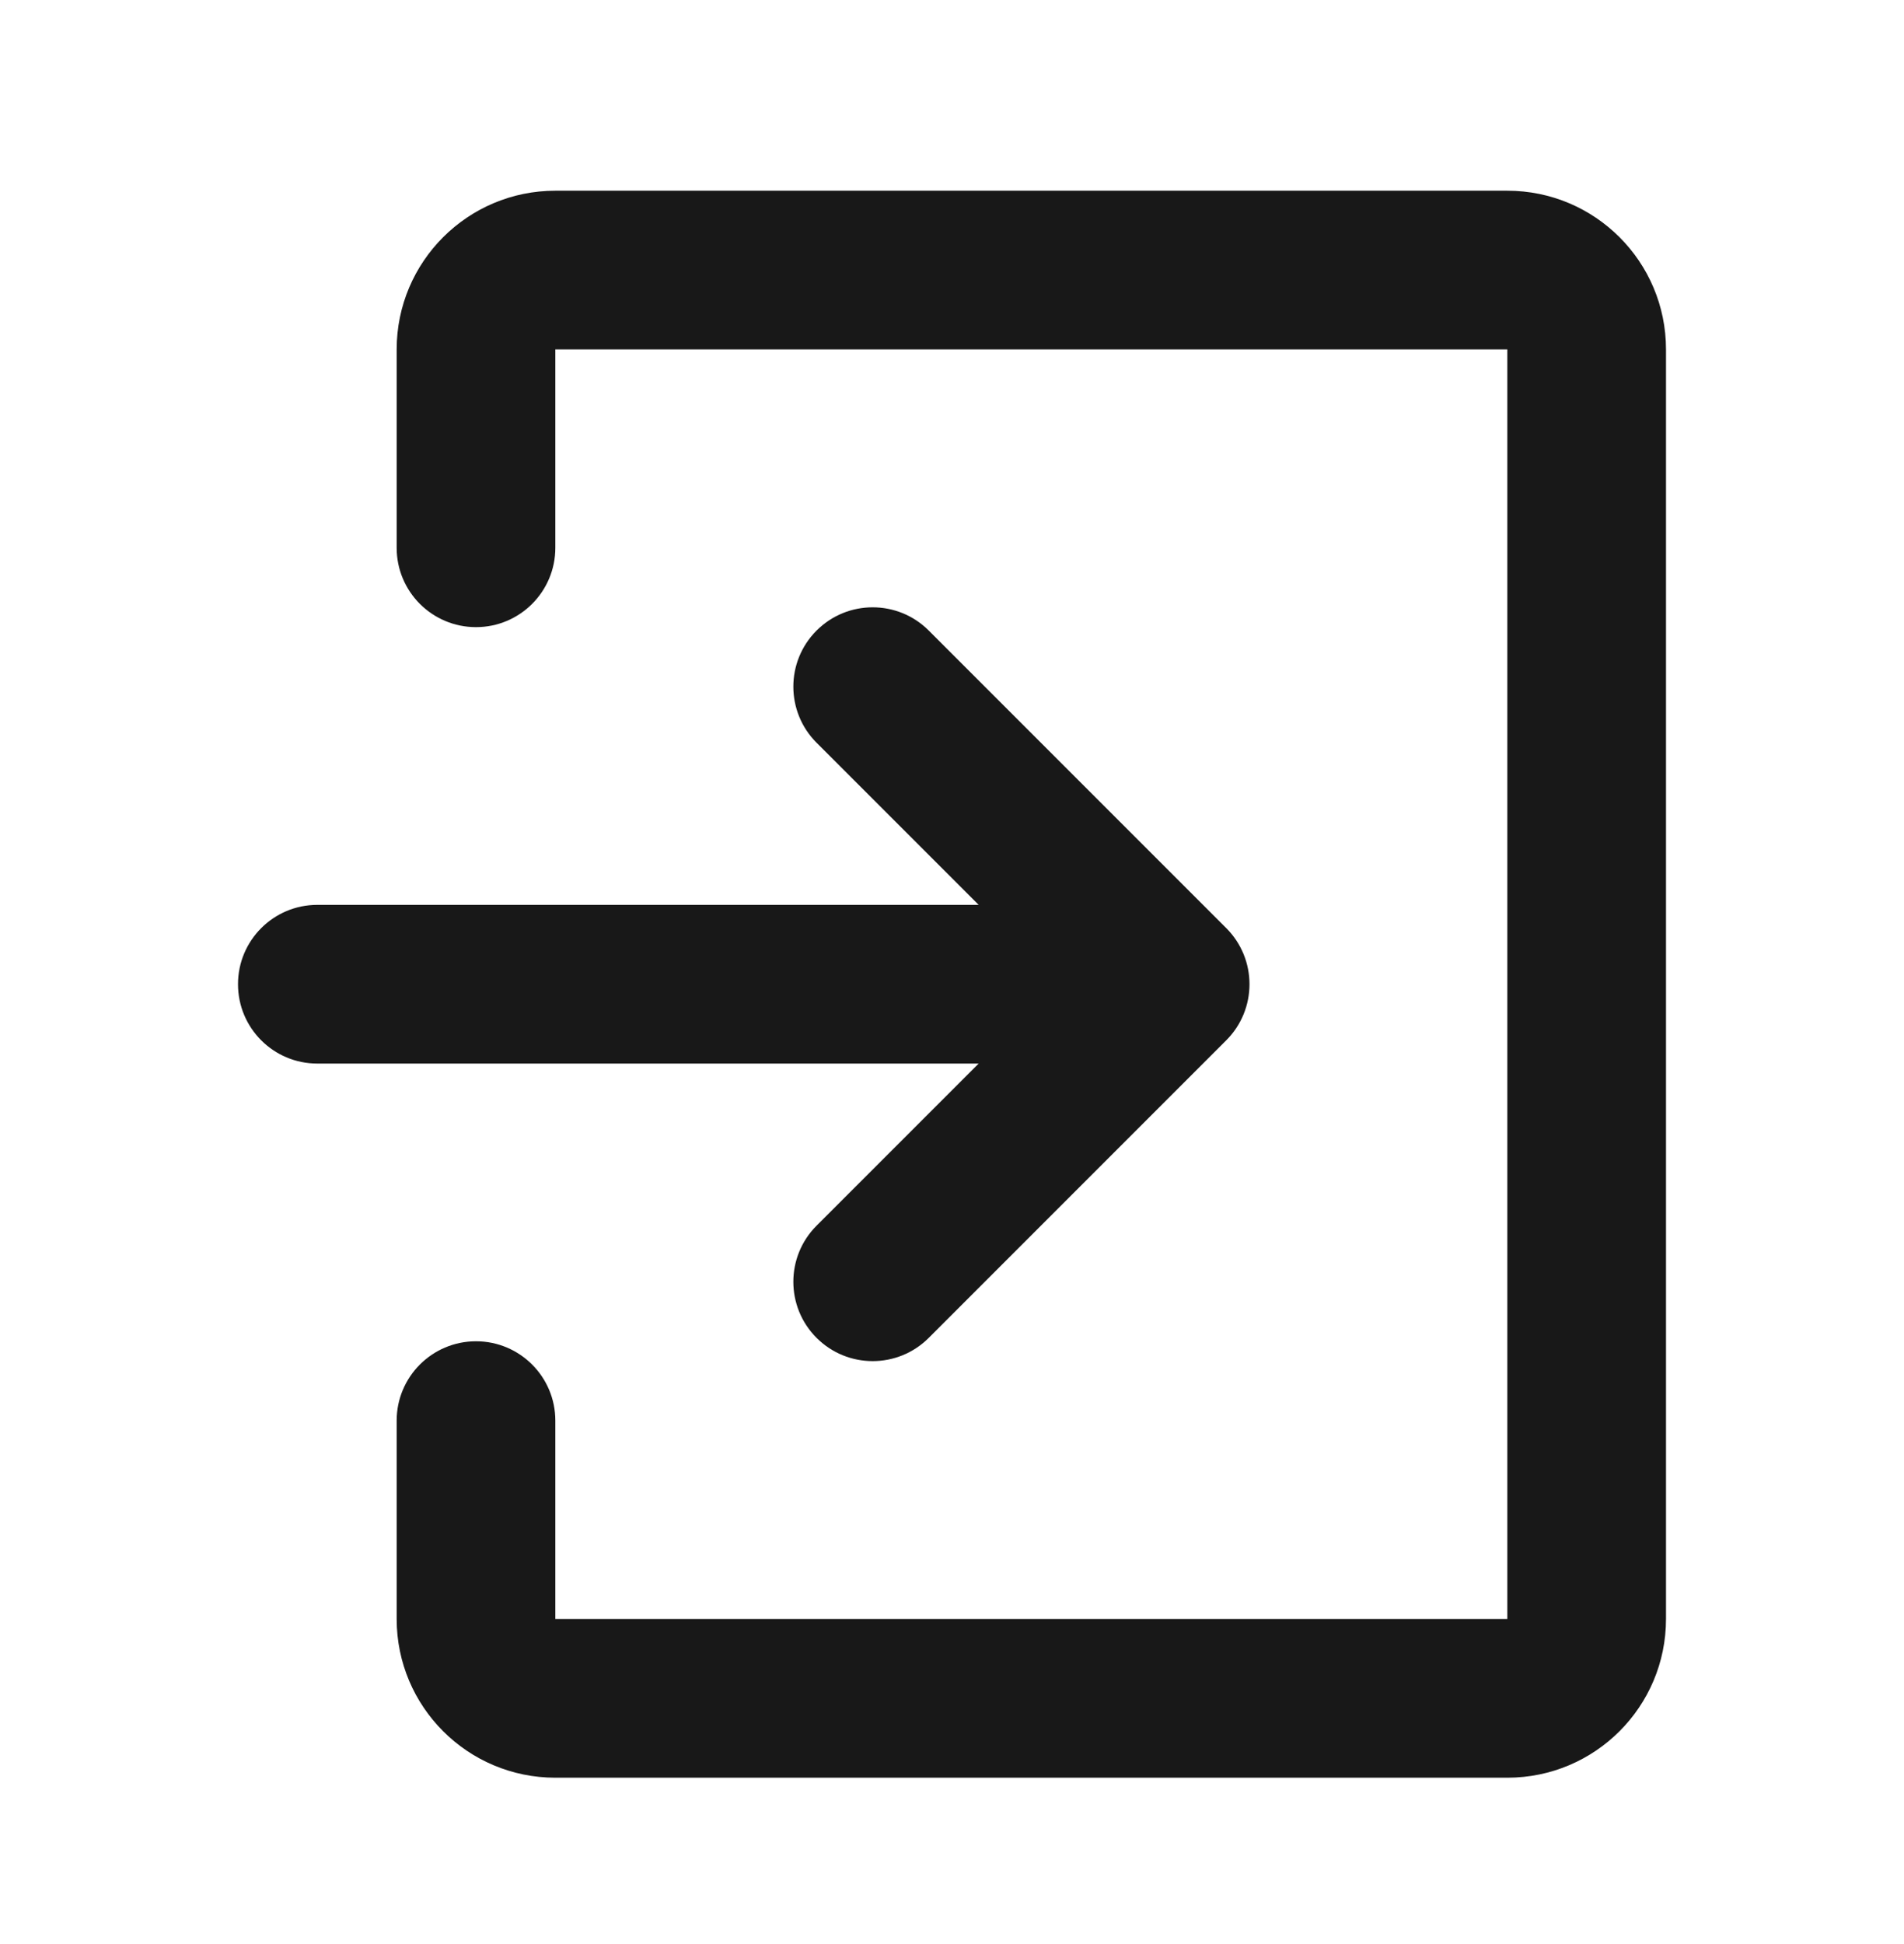
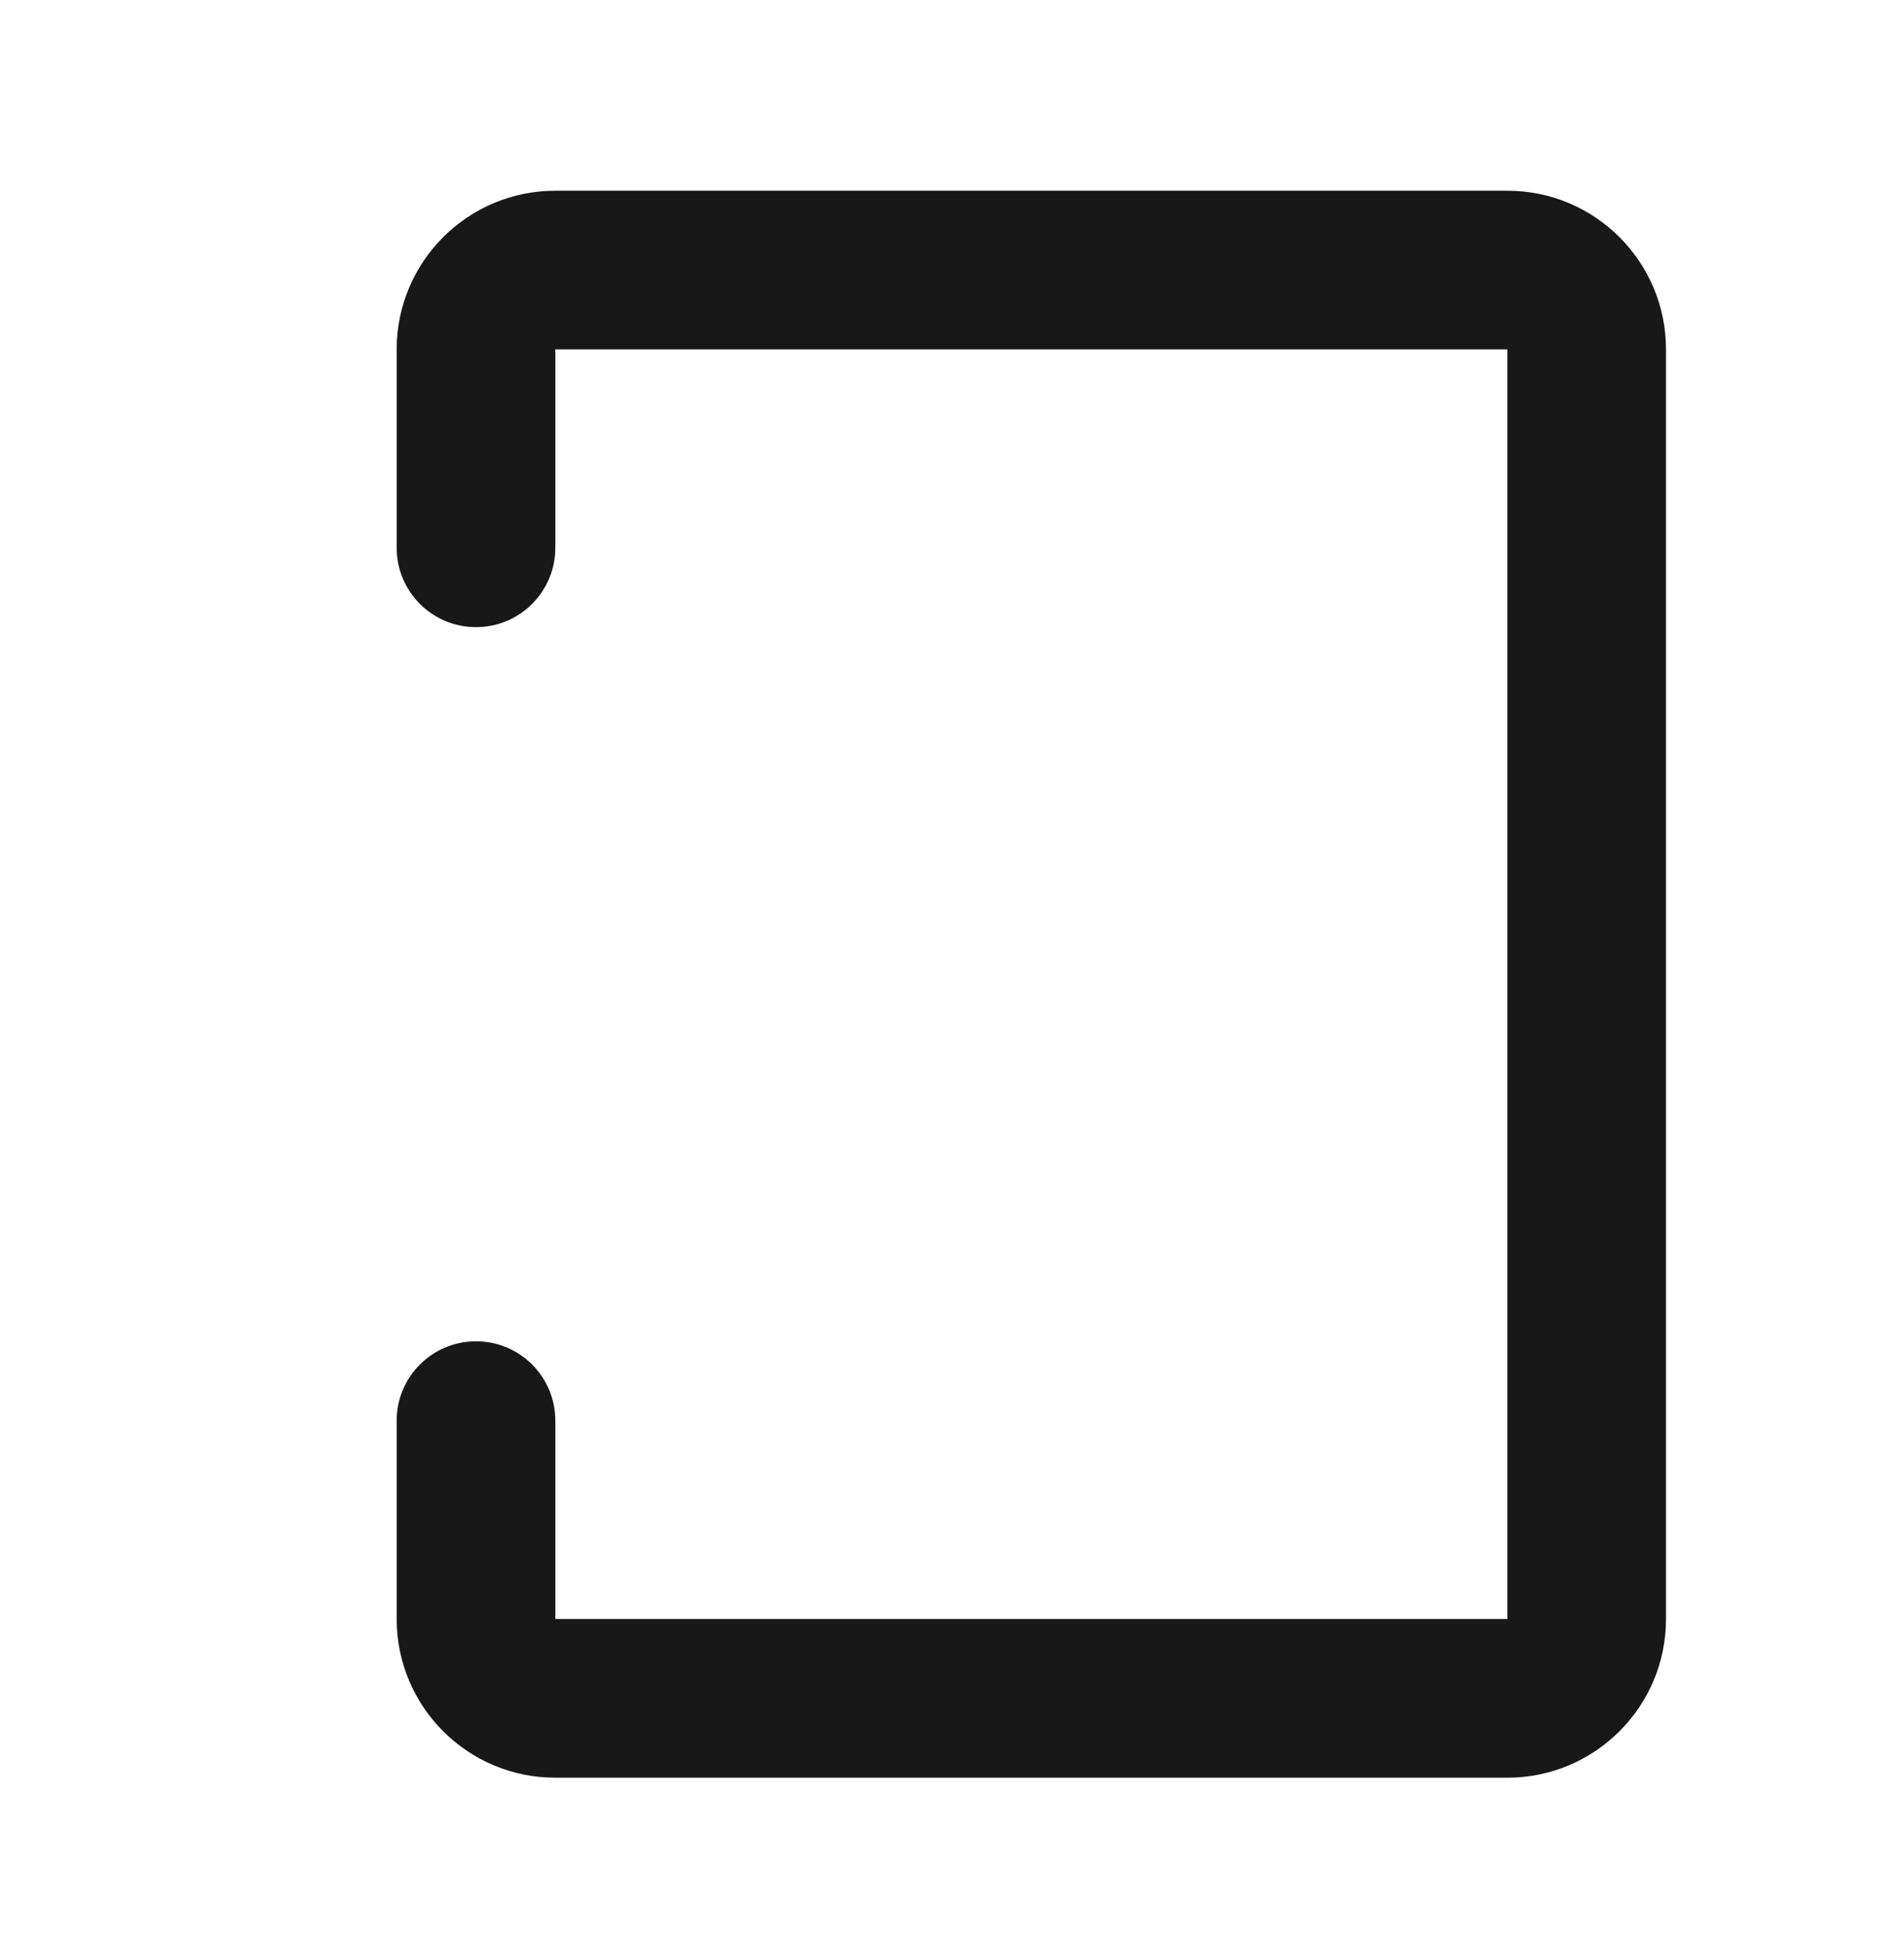
<svg xmlns="http://www.w3.org/2000/svg" width="48" height="49" viewBox="0 0 48 49" fill="none">
  <path d="M14 4.807C11.791 4.807 10 6.598 10 8.807V13.807C10 14.912 10.895 15.807 12 15.807C13.105 15.807 14 14.912 14 13.807V8.807H38V40.807H14V35.807C14 34.703 13.105 33.807 12 33.807C10.895 33.807 10 34.703 10 35.807V40.807C10 43.016 11.791 44.807 14 44.807H38C40.209 44.807 42 43.016 42 40.807V8.807C42 6.598 40.209 4.807 38 4.807H14Z" fill="#181818" />
-   <path d="M23.414 15.893C22.633 15.112 21.367 15.112 20.586 15.893C19.805 16.674 19.805 17.94 20.586 18.721L24.672 22.807H8C6.895 22.807 6 23.703 6 24.807C6 25.912 6.895 26.807 8 26.807H24.672L20.586 30.893C19.805 31.674 19.805 32.94 20.586 33.721C21.367 34.502 22.633 34.502 23.414 33.721L30.914 26.221C31.695 25.44 31.695 24.174 30.914 23.393L23.414 15.893Z" fill="#181818" />
</svg>